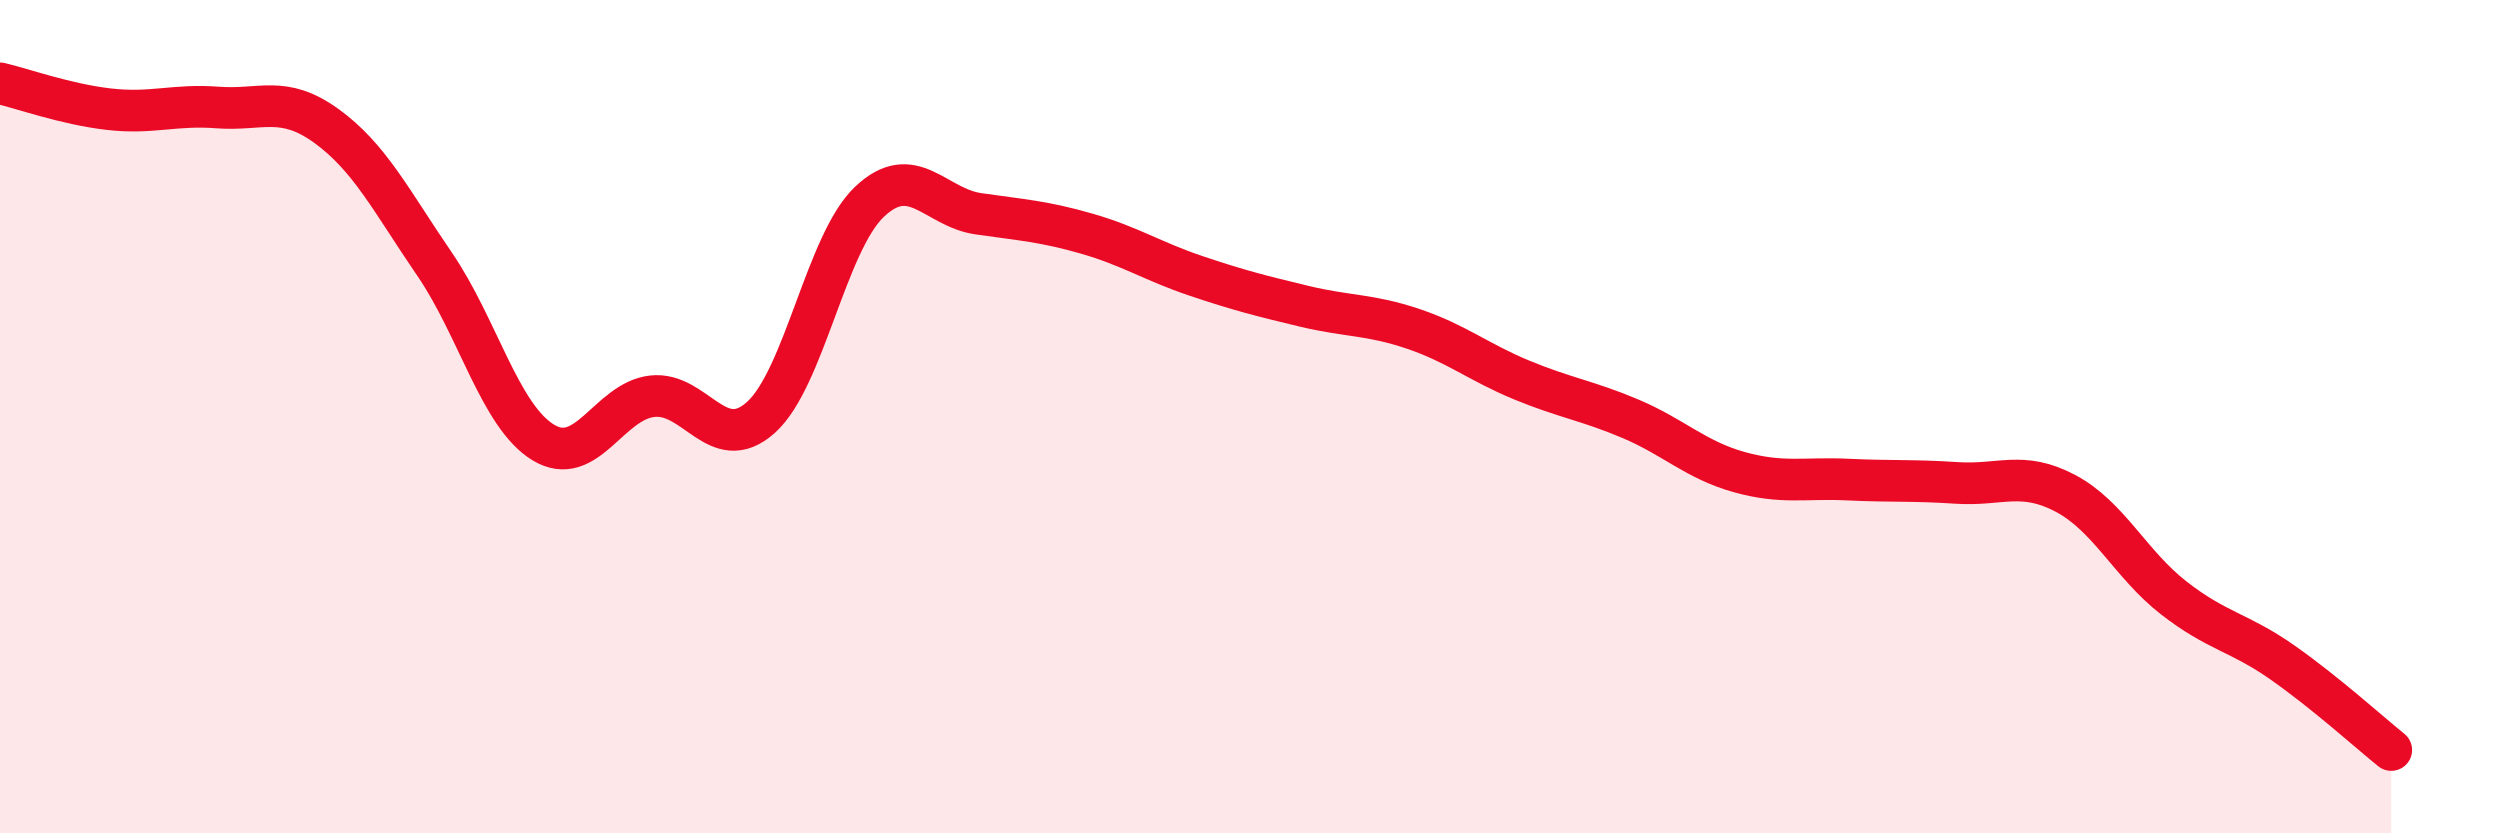
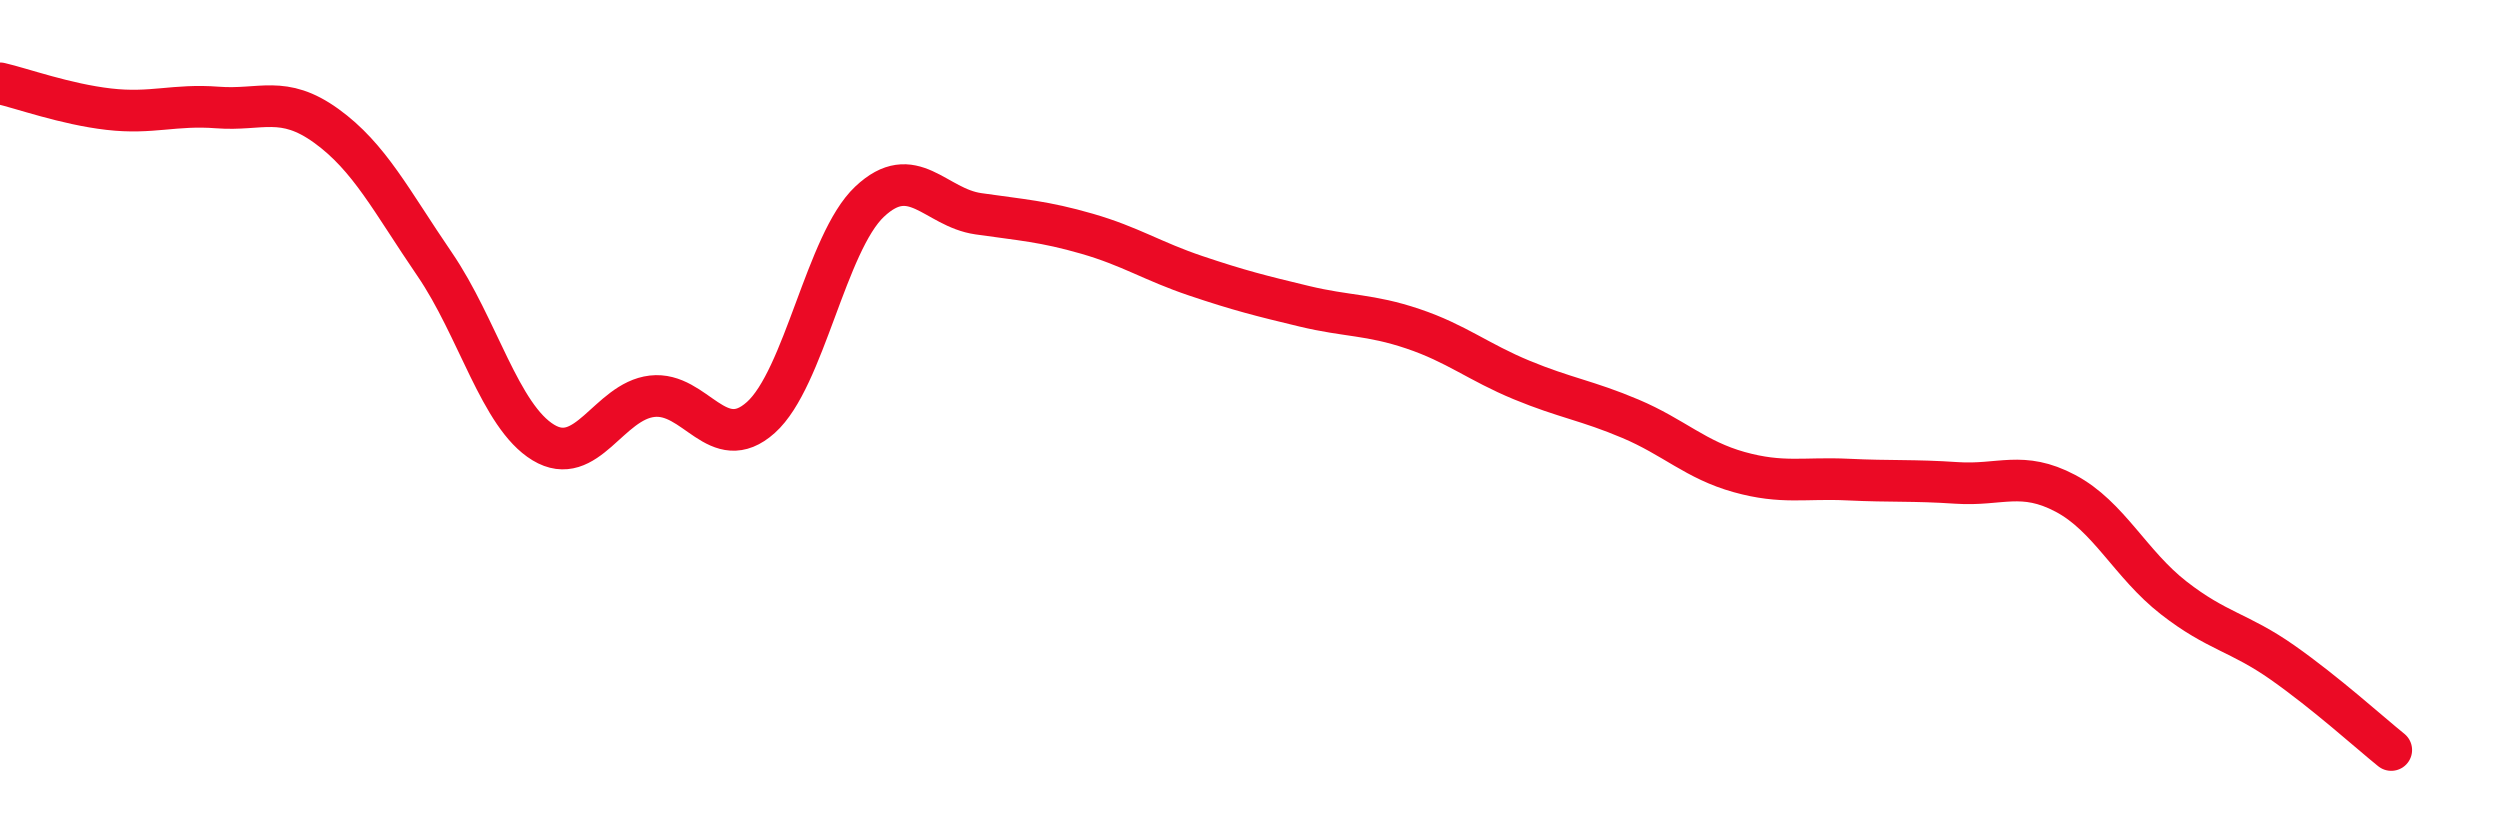
<svg xmlns="http://www.w3.org/2000/svg" width="60" height="20" viewBox="0 0 60 20">
-   <path d="M 0,2 C 0.52,2.12 1.57,2.5 2.61,2.62 C 3.65,2.74 4.18,2.5 5.22,2.58 C 6.26,2.66 6.79,2.27 7.83,3.02 C 8.87,3.77 9.39,4.82 10.43,6.34 C 11.47,7.86 12,9.99 13.04,10.62 C 14.08,11.25 14.61,9.63 15.65,9.51 C 16.69,9.39 17.22,10.95 18.26,10.02 C 19.3,9.09 19.83,5.82 20.87,4.84 C 21.91,3.86 22.44,4.98 23.48,5.13 C 24.52,5.28 25.05,5.31 26.09,5.61 C 27.13,5.91 27.66,6.27 28.7,6.62 C 29.74,6.97 30.26,7.1 31.3,7.35 C 32.34,7.6 32.87,7.54 33.91,7.89 C 34.95,8.24 35.48,8.69 36.52,9.12 C 37.56,9.55 38.09,9.61 39.13,10.05 C 40.17,10.49 40.7,11.04 41.74,11.33 C 42.78,11.62 43.31,11.46 44.35,11.51 C 45.39,11.56 45.92,11.52 46.96,11.59 C 48,11.66 48.53,11.29 49.57,11.84 C 50.61,12.39 51.13,13.54 52.17,14.35 C 53.21,15.16 53.74,15.17 54.78,15.9 C 55.82,16.63 56.87,17.58 57.39,18L57.39 20L0 20Z" fill="#EB0A25" opacity="0.1" stroke-linecap="round" stroke-linejoin="round" />
  <path d="M 0,2 C 0.52,2.12 1.57,2.5 2.61,2.62 C 3.65,2.74 4.18,2.5 5.22,2.58 C 6.26,2.66 6.79,2.27 7.83,3.02 C 8.87,3.77 9.39,4.82 10.43,6.34 C 11.47,7.86 12,9.99 13.04,10.62 C 14.08,11.25 14.61,9.63 15.65,9.51 C 16.69,9.39 17.22,10.95 18.26,10.02 C 19.3,9.09 19.83,5.82 20.87,4.84 C 21.91,3.86 22.44,4.98 23.48,5.13 C 24.52,5.28 25.05,5.31 26.09,5.61 C 27.13,5.91 27.66,6.27 28.7,6.62 C 29.74,6.97 30.26,7.1 31.3,7.35 C 32.34,7.6 32.87,7.54 33.91,7.89 C 34.95,8.24 35.48,8.69 36.52,9.12 C 37.56,9.55 38.09,9.61 39.13,10.05 C 40.17,10.49 40.7,11.04 41.74,11.33 C 42.78,11.62 43.31,11.46 44.35,11.51 C 45.39,11.56 45.92,11.52 46.96,11.59 C 48,11.66 48.53,11.29 49.57,11.84 C 50.61,12.39 51.13,13.54 52.17,14.35 C 53.21,15.16 53.74,15.17 54.78,15.9 C 55.82,16.63 56.87,17.58 57.39,18" stroke="#EB0A25" stroke-width="1" fill="none" stroke-linecap="round" stroke-linejoin="round" />
</svg>